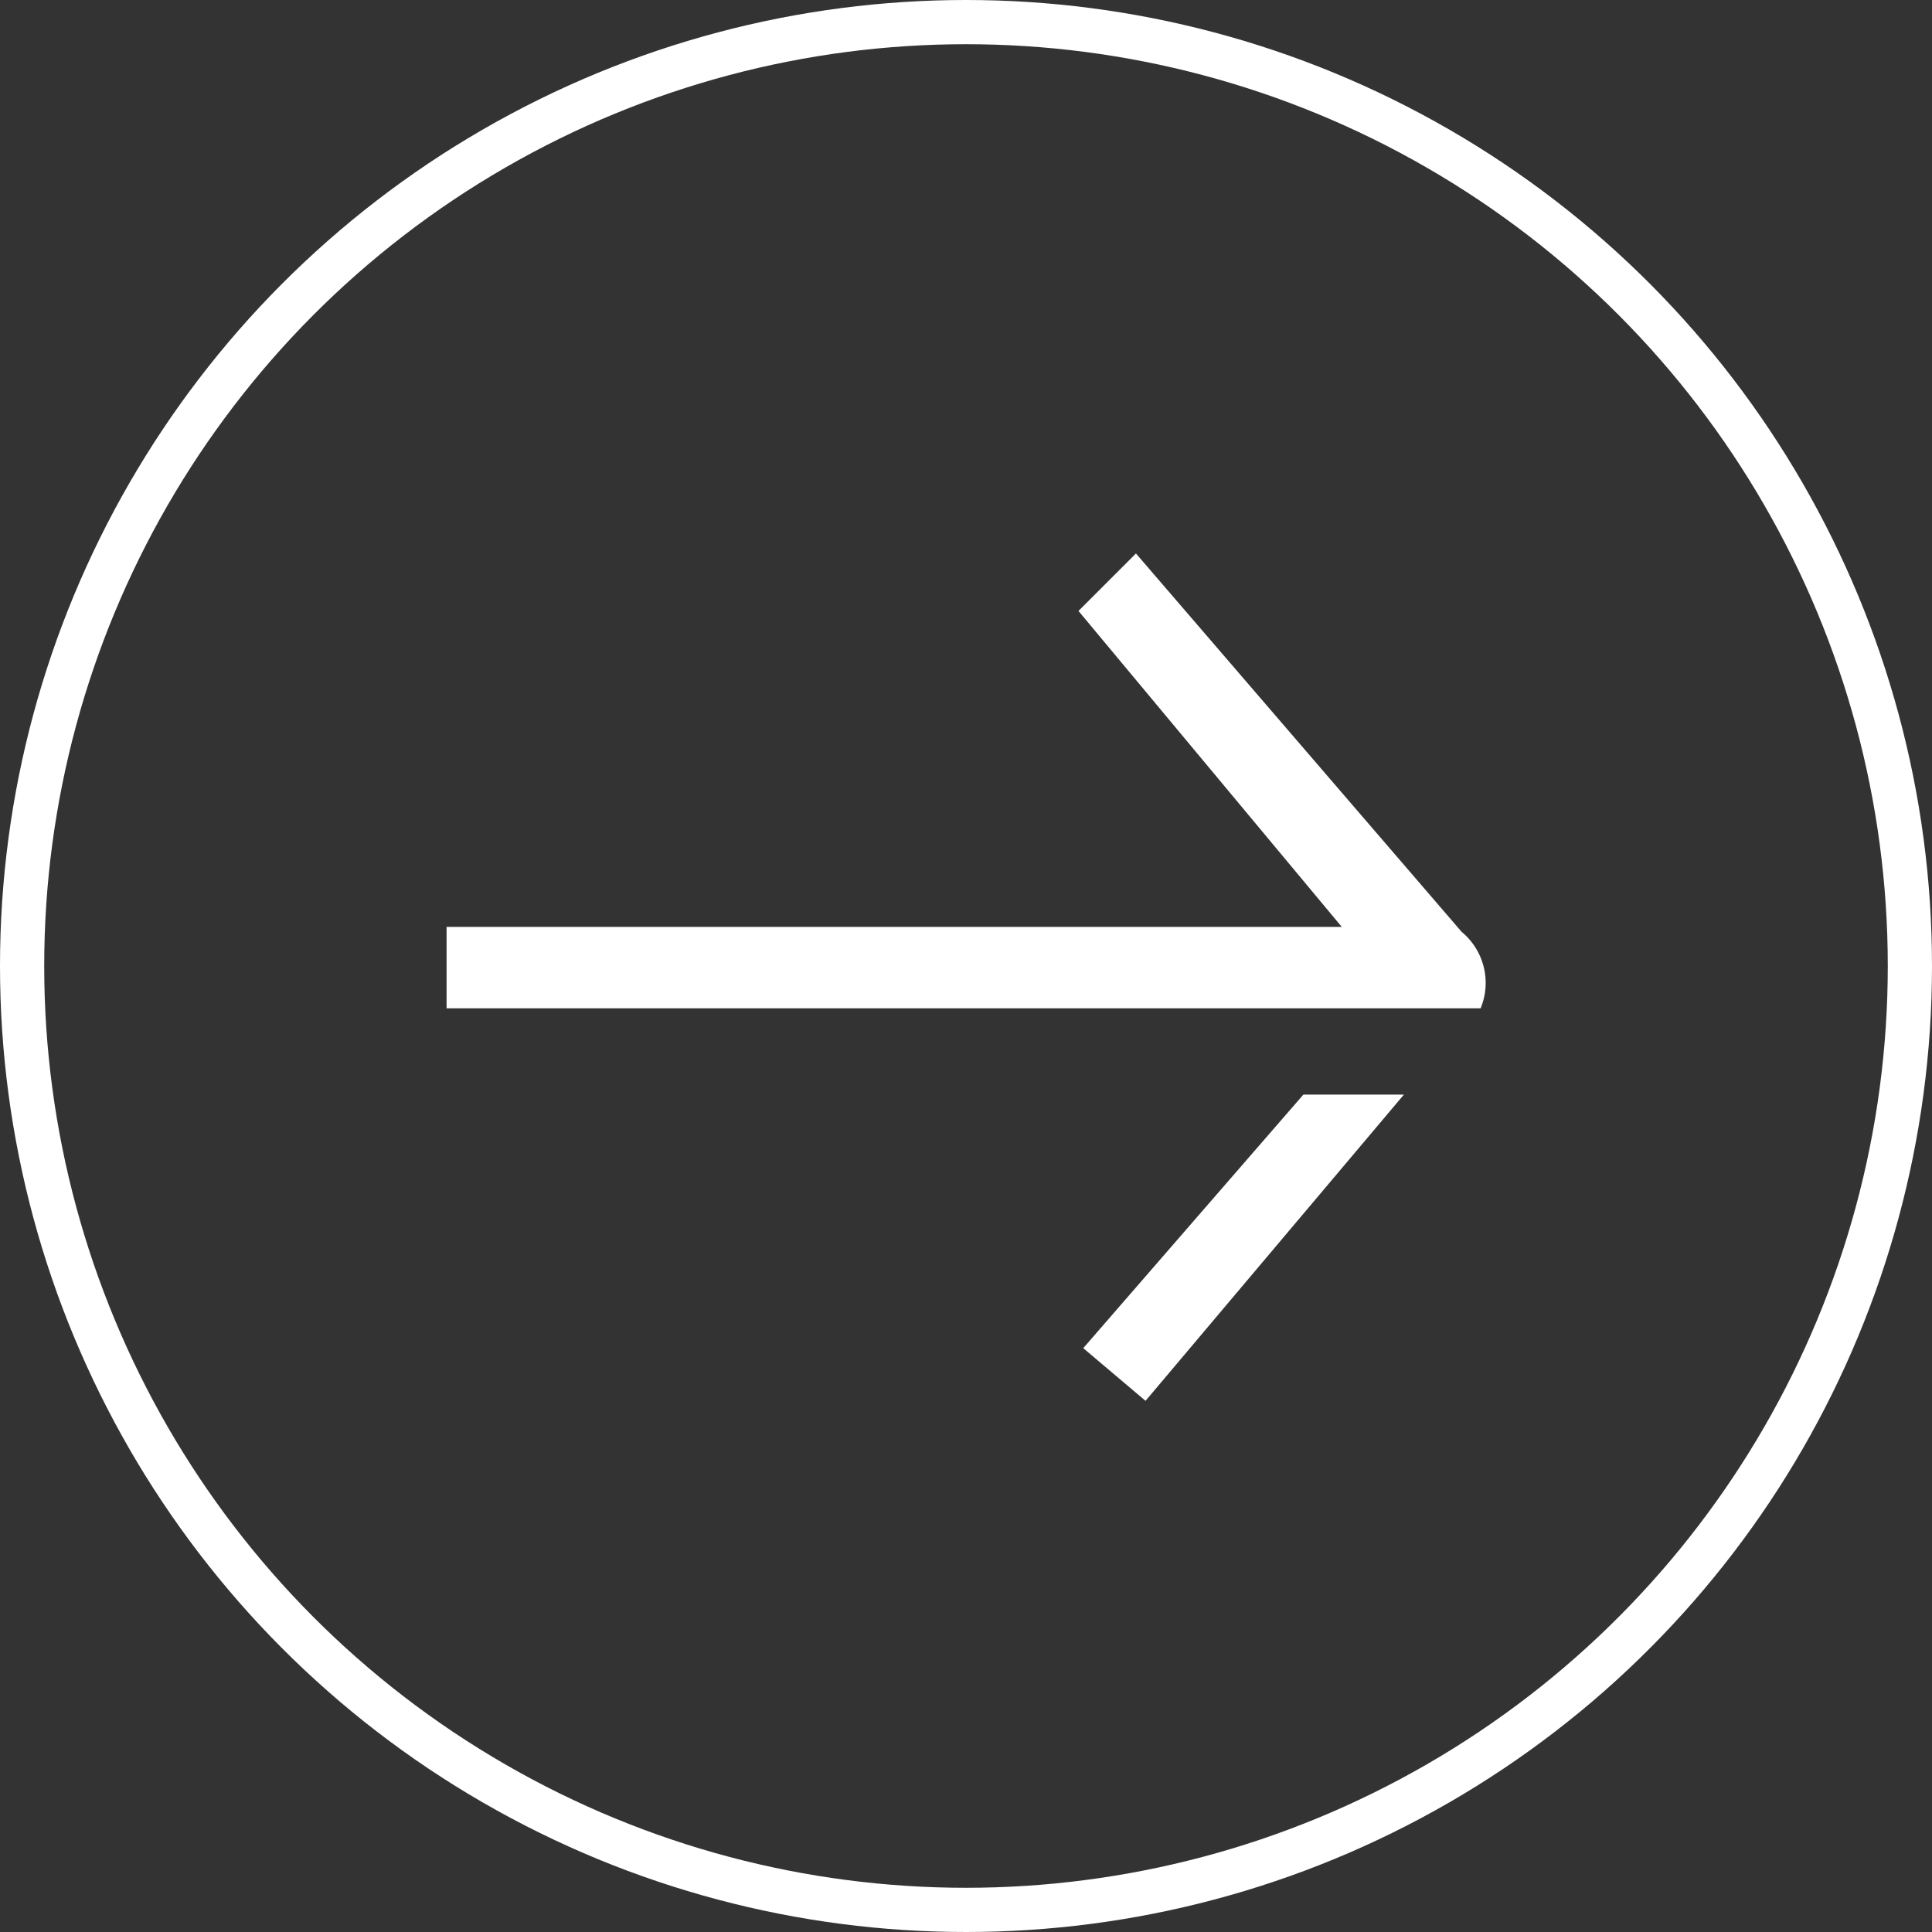
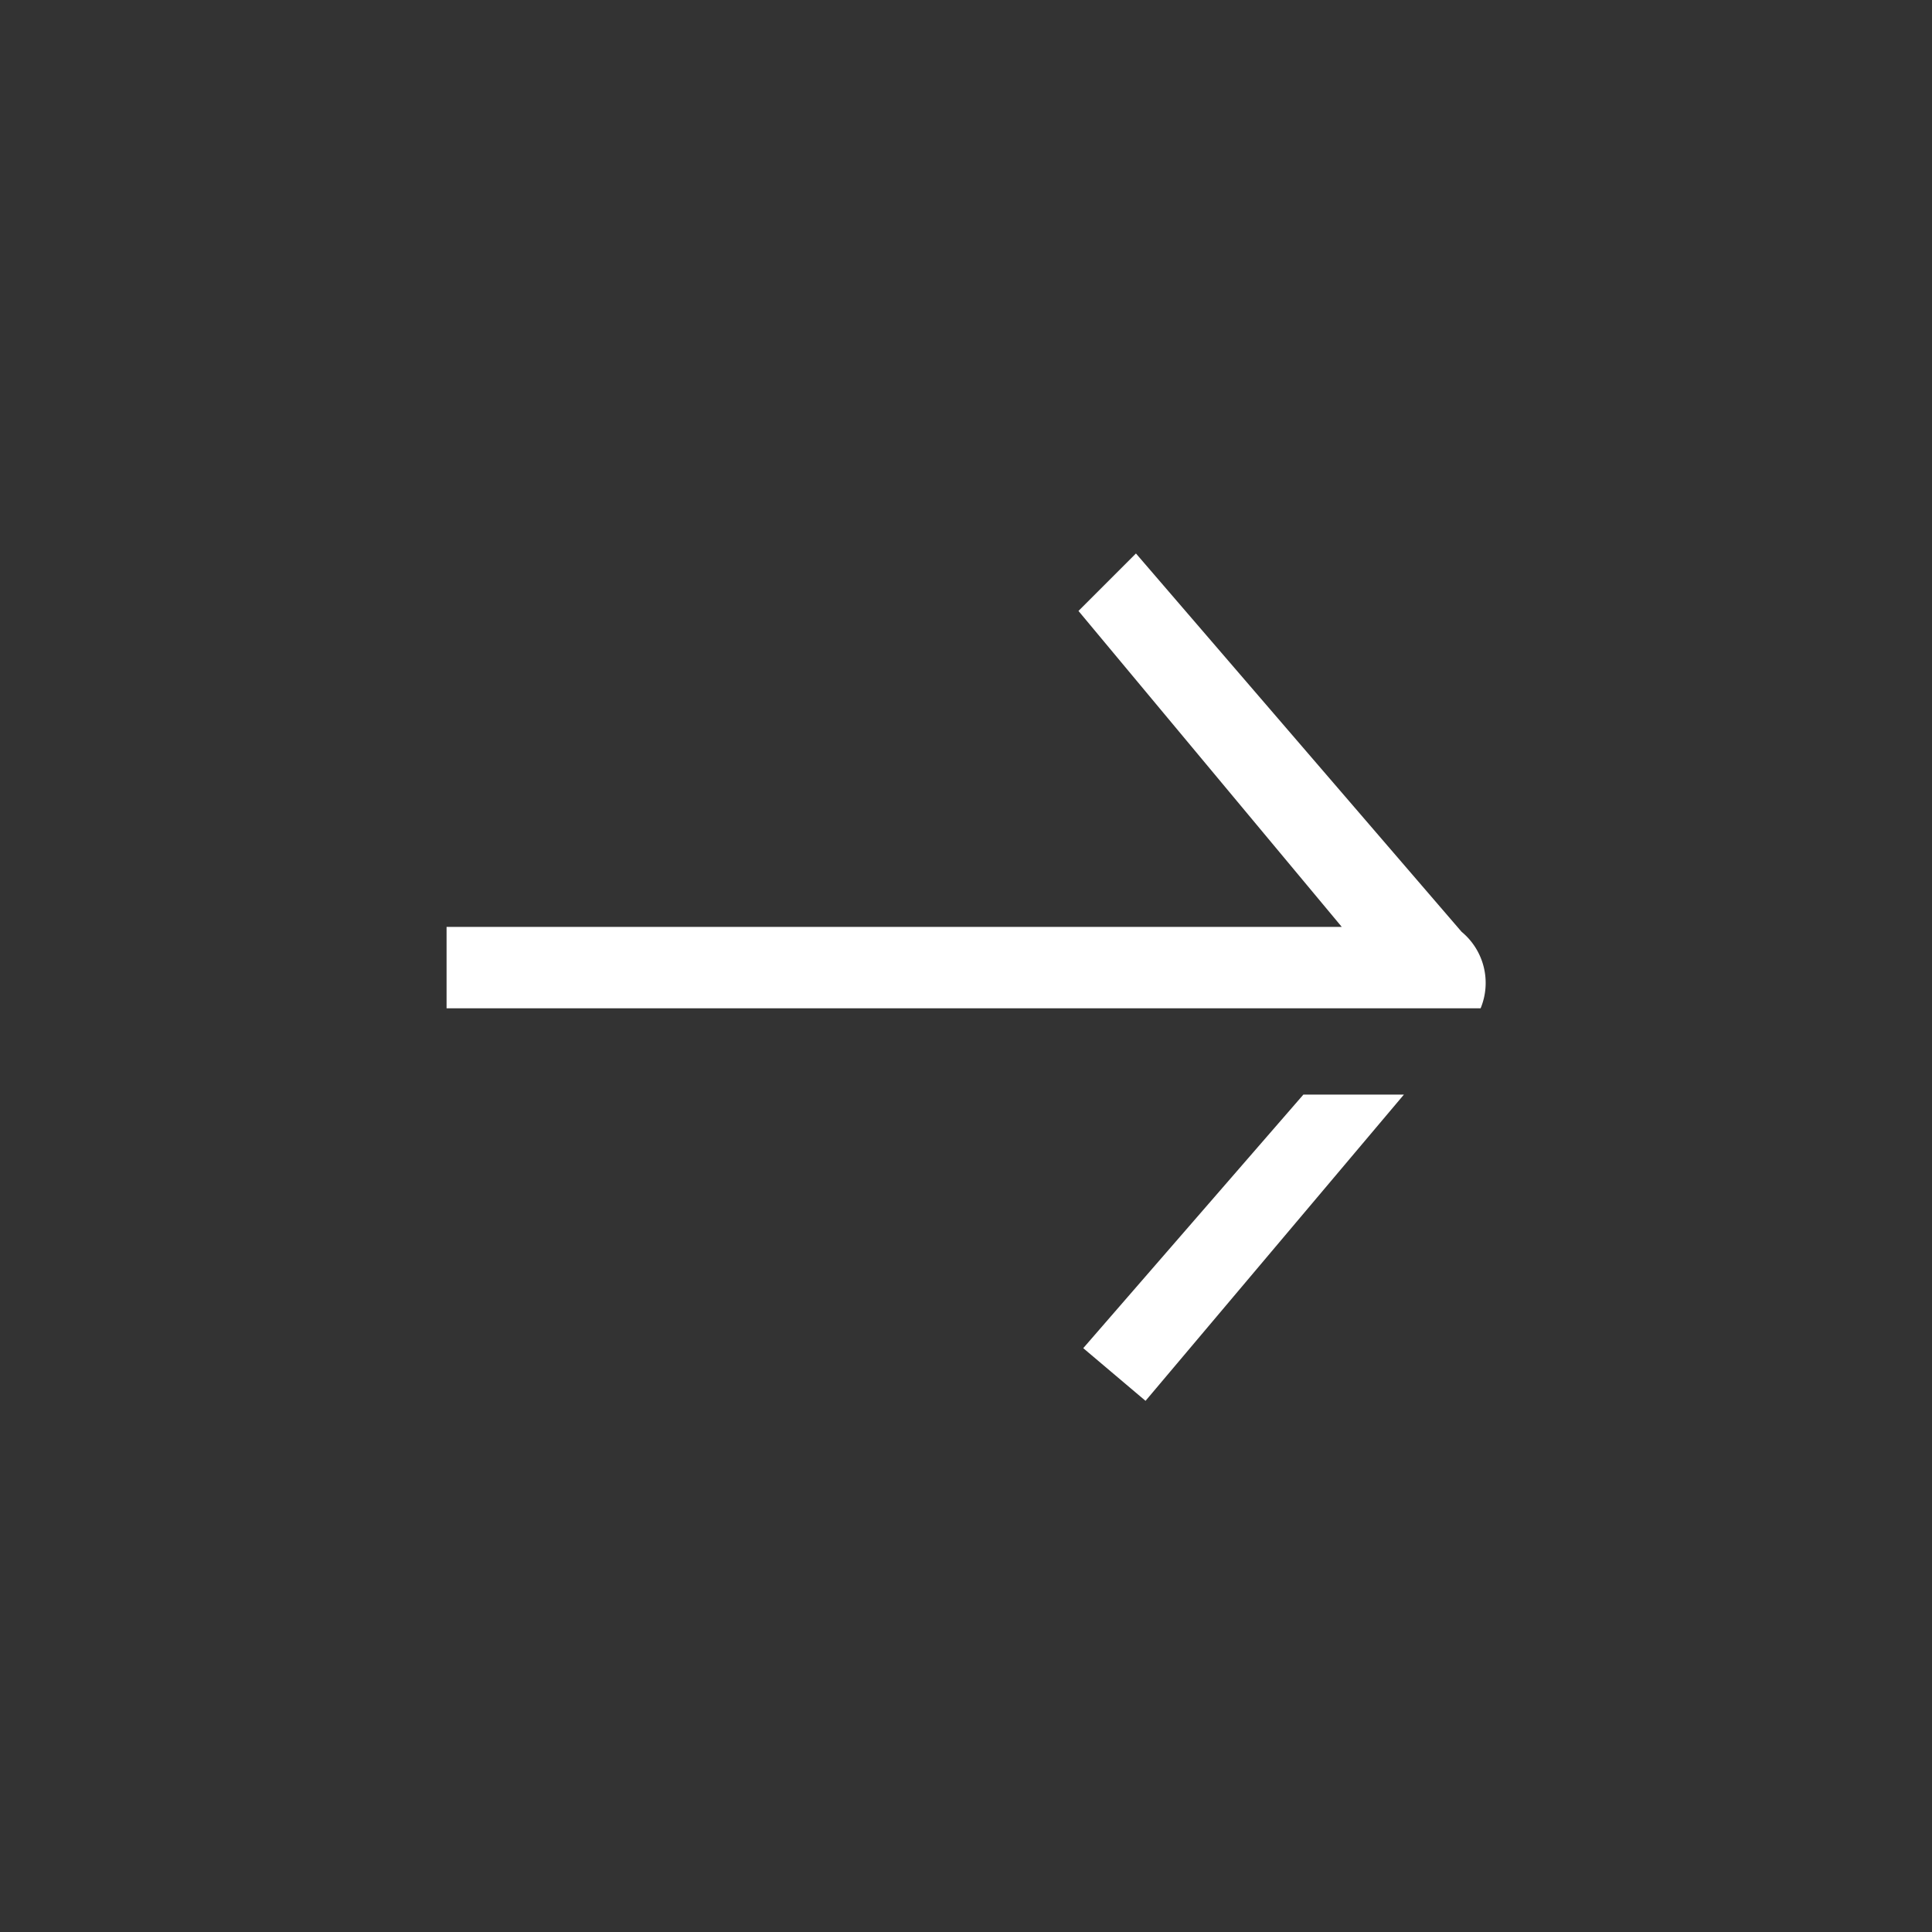
<svg xmlns="http://www.w3.org/2000/svg" id="arrow_circle_right" width="43.7" height="43.7" viewBox="0 0 43.7 43.7">
  <rect x="0" y="0" width="43.7" height="43.7" fill="#333333" stroke="none" />
  <path id="Fill-1" d="M28.776,15.714,21.413,7.16l-1.3,1.3,5.956,7.147H5.82v1.841H29.209a1.5,1.5,0,0,0-.433-1.733h0ZM21.629,26.326l-1.408-1.191L25.2,19.4h2.274l-5.847,6.93Z" transform="translate(4.281 5.359)" fill="#fff" fill-rule="evenodd" />
-   <circle id="Ellipse_2" data-name="Ellipse 2" cx="21.35" cy="21.35" r="21.35" transform="translate(0.5 0.5)" fill="none" stroke="#fff" stroke-linecap="round" stroke-linejoin="round" stroke-width="1" />
</svg>